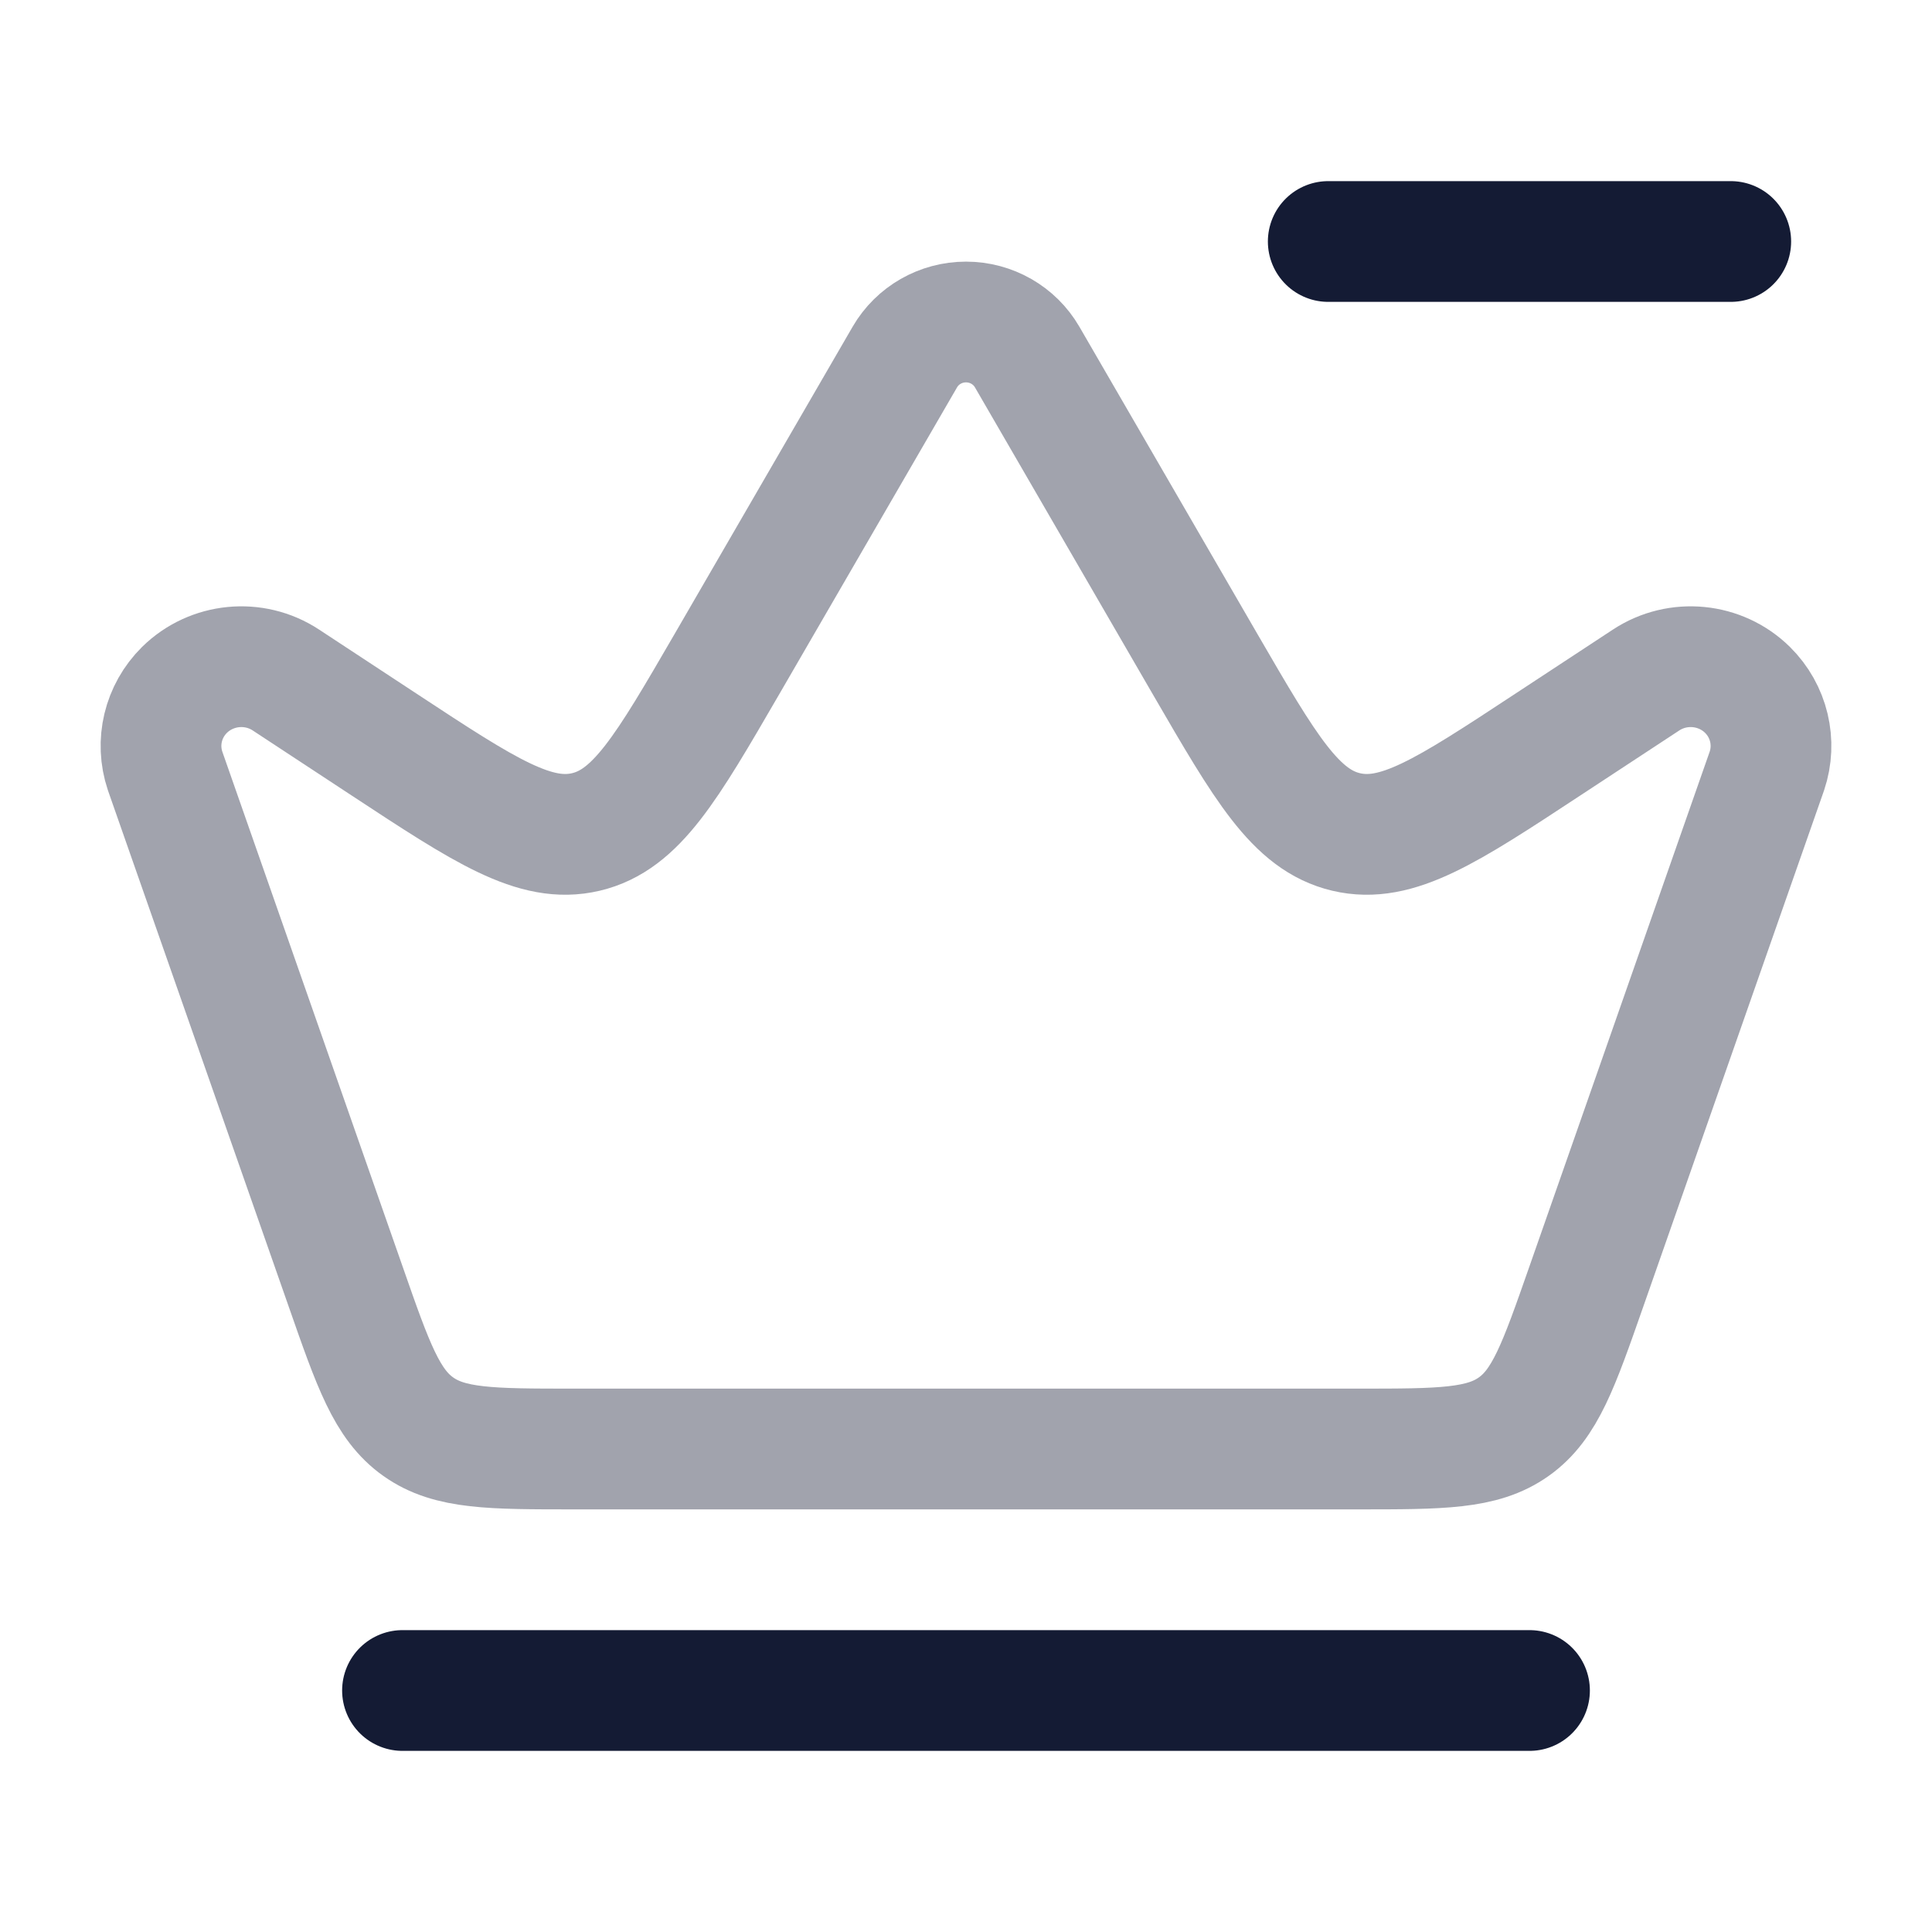
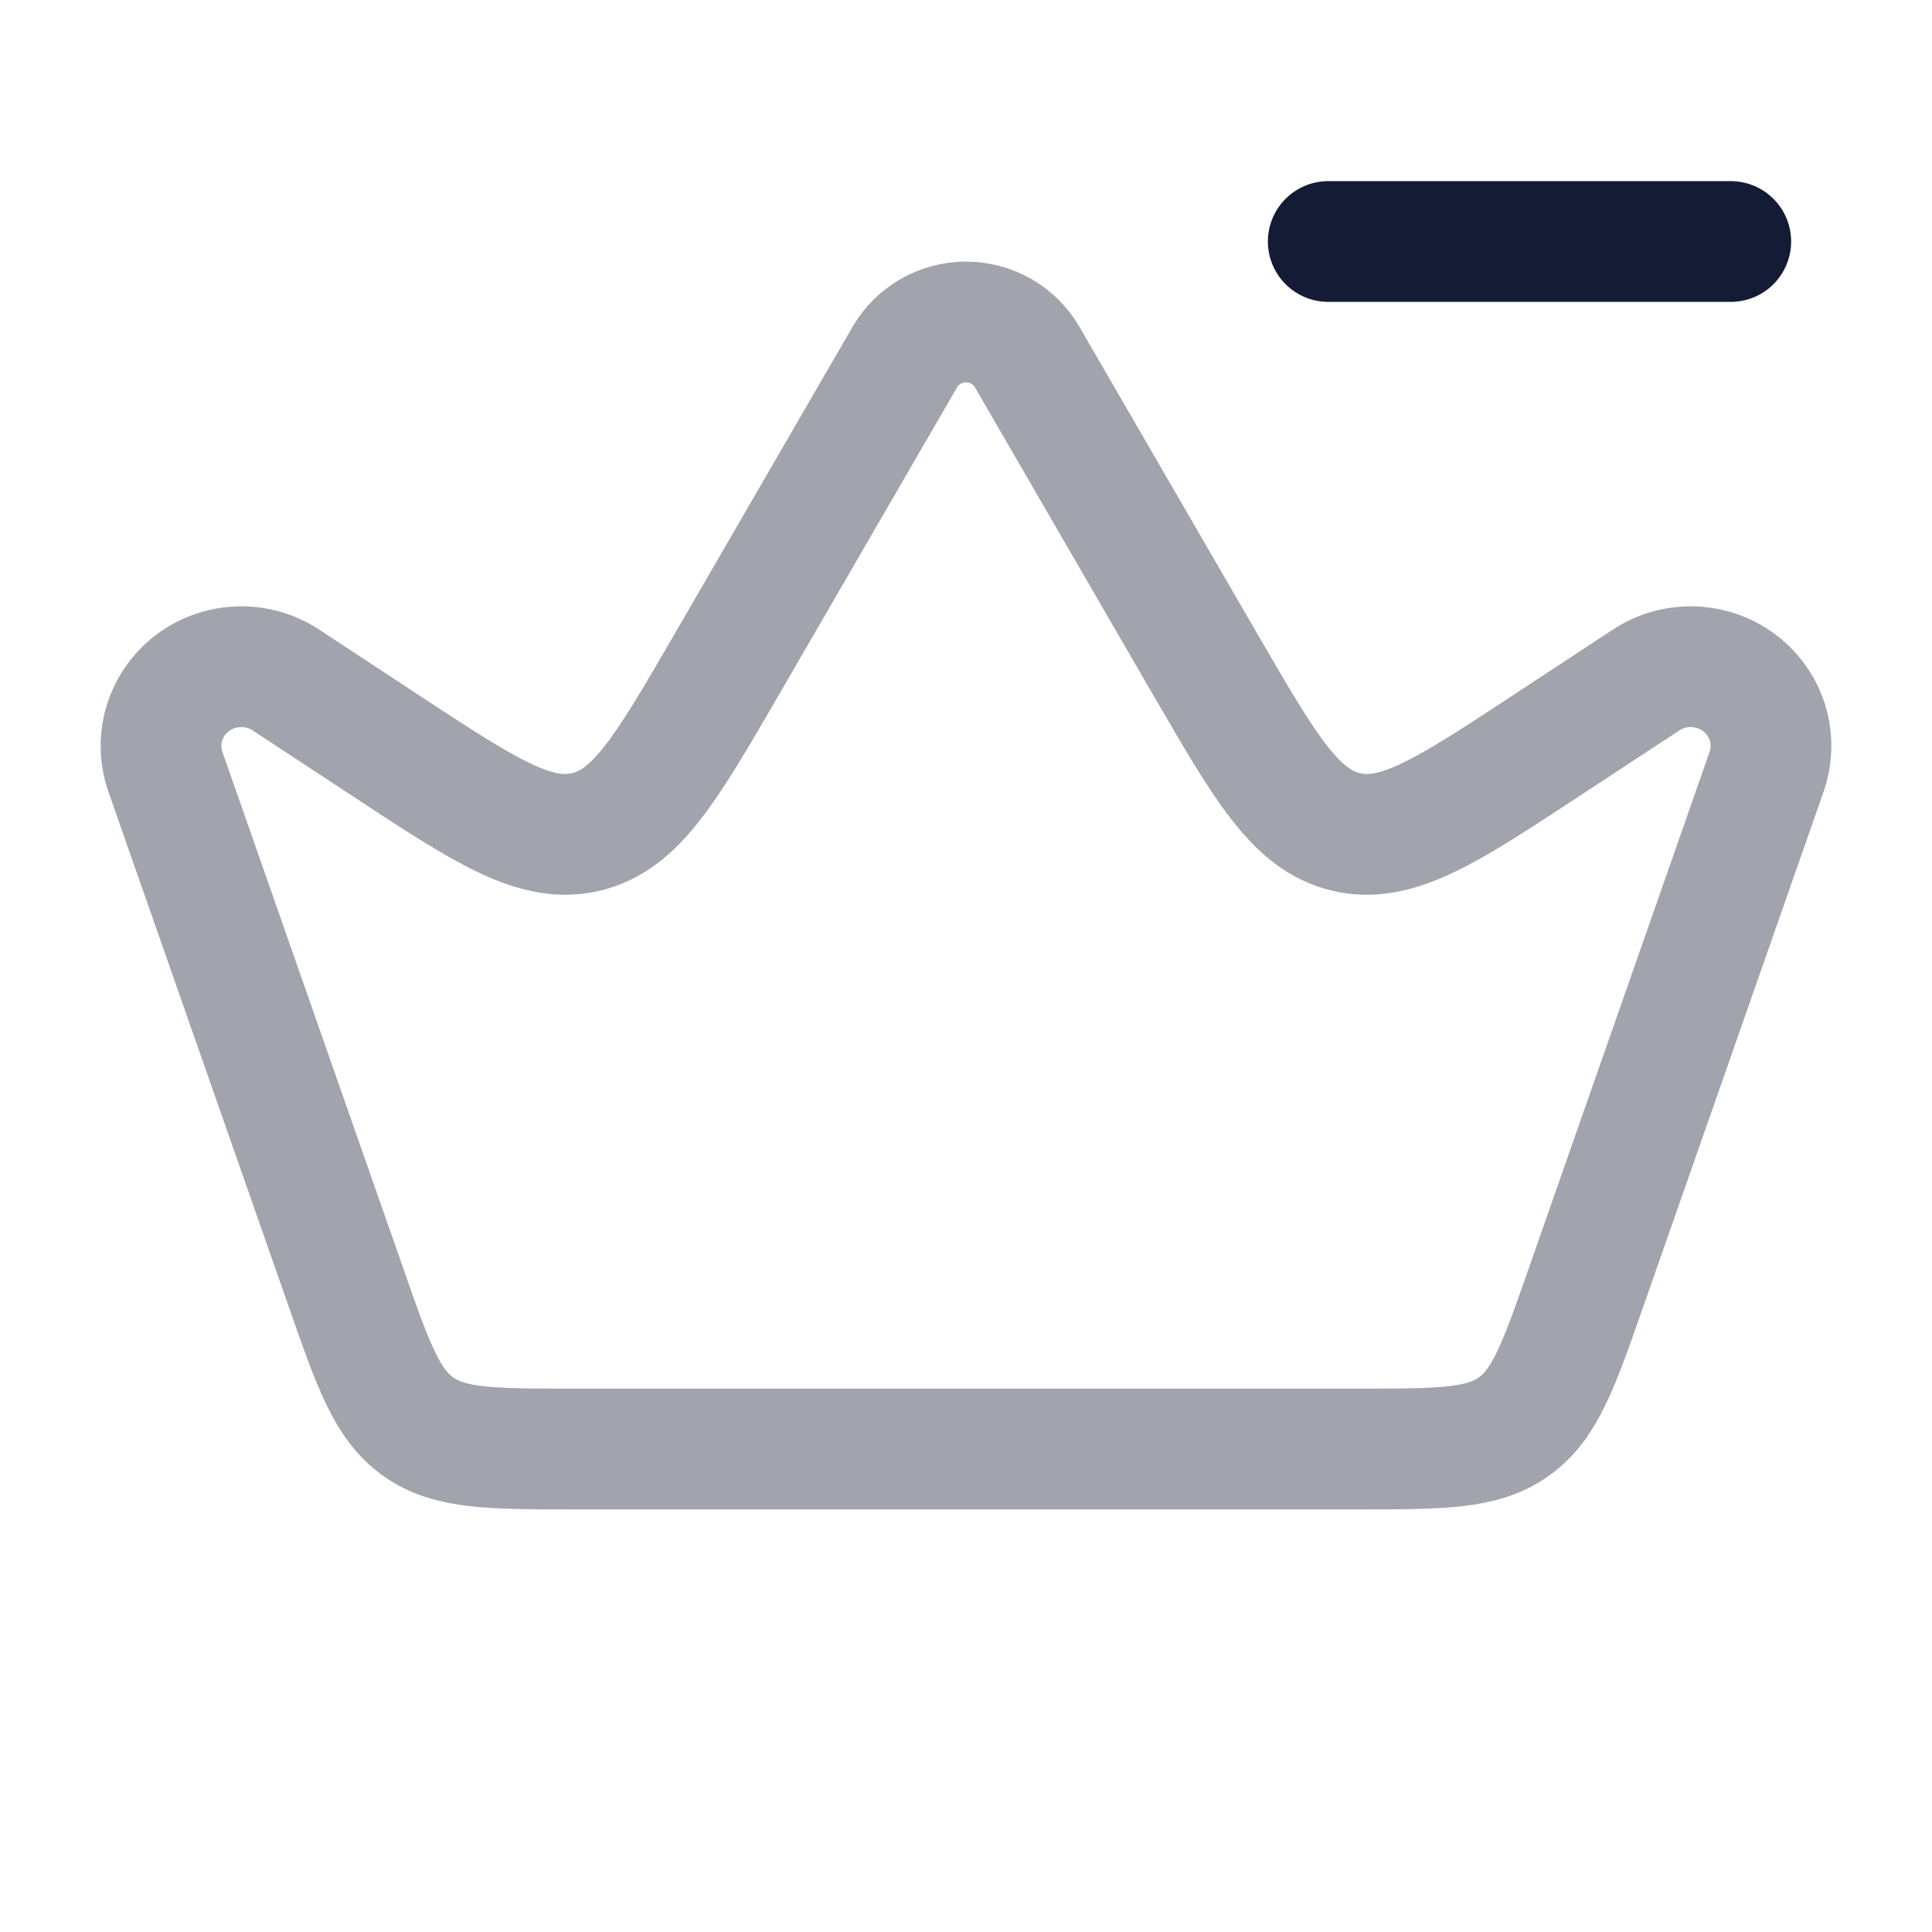
<svg xmlns="http://www.w3.org/2000/svg" width="24" height="24" viewBox="0 0 24 24" fill="none">
  <path d="M21.5 3L16.5 3" stroke="#141B34" stroke-width="1.5" stroke-linecap="round" stroke-linejoin="round" />
-   <path d="M5 21H19" stroke="#141B34" stroke-width="1.5" stroke-linecap="round" stroke-linejoin="round" />
  <path opacity="0.4" d="M16.872 18H7.128C6.1 18 5.586 18 5.196 17.723C4.806 17.447 4.636 16.962 4.297 15.991L2.051 9.577C1.932 9.223 2.025 8.834 2.292 8.57C2.629 8.239 3.155 8.187 3.551 8.447L4.783 9.257C6.027 10.075 6.649 10.483 7.278 10.335C7.907 10.186 8.28 9.542 9.027 8.255L11.241 4.434C11.397 4.166 11.686 4 12 4C12.314 4 12.603 4.166 12.759 4.434L14.973 8.255C15.72 9.542 16.093 10.186 16.722 10.335C17.351 10.483 17.973 10.075 19.216 9.257L20.449 8.447C20.845 8.187 21.372 8.239 21.708 8.57C21.975 8.834 22.068 9.223 21.949 9.577L19.703 15.991C19.363 16.962 19.194 17.447 18.804 17.723C18.414 18 17.9 18 16.872 18Z" stroke="#141B34" stroke-width="1.5" stroke-linecap="round" stroke-linejoin="round" />
</svg>